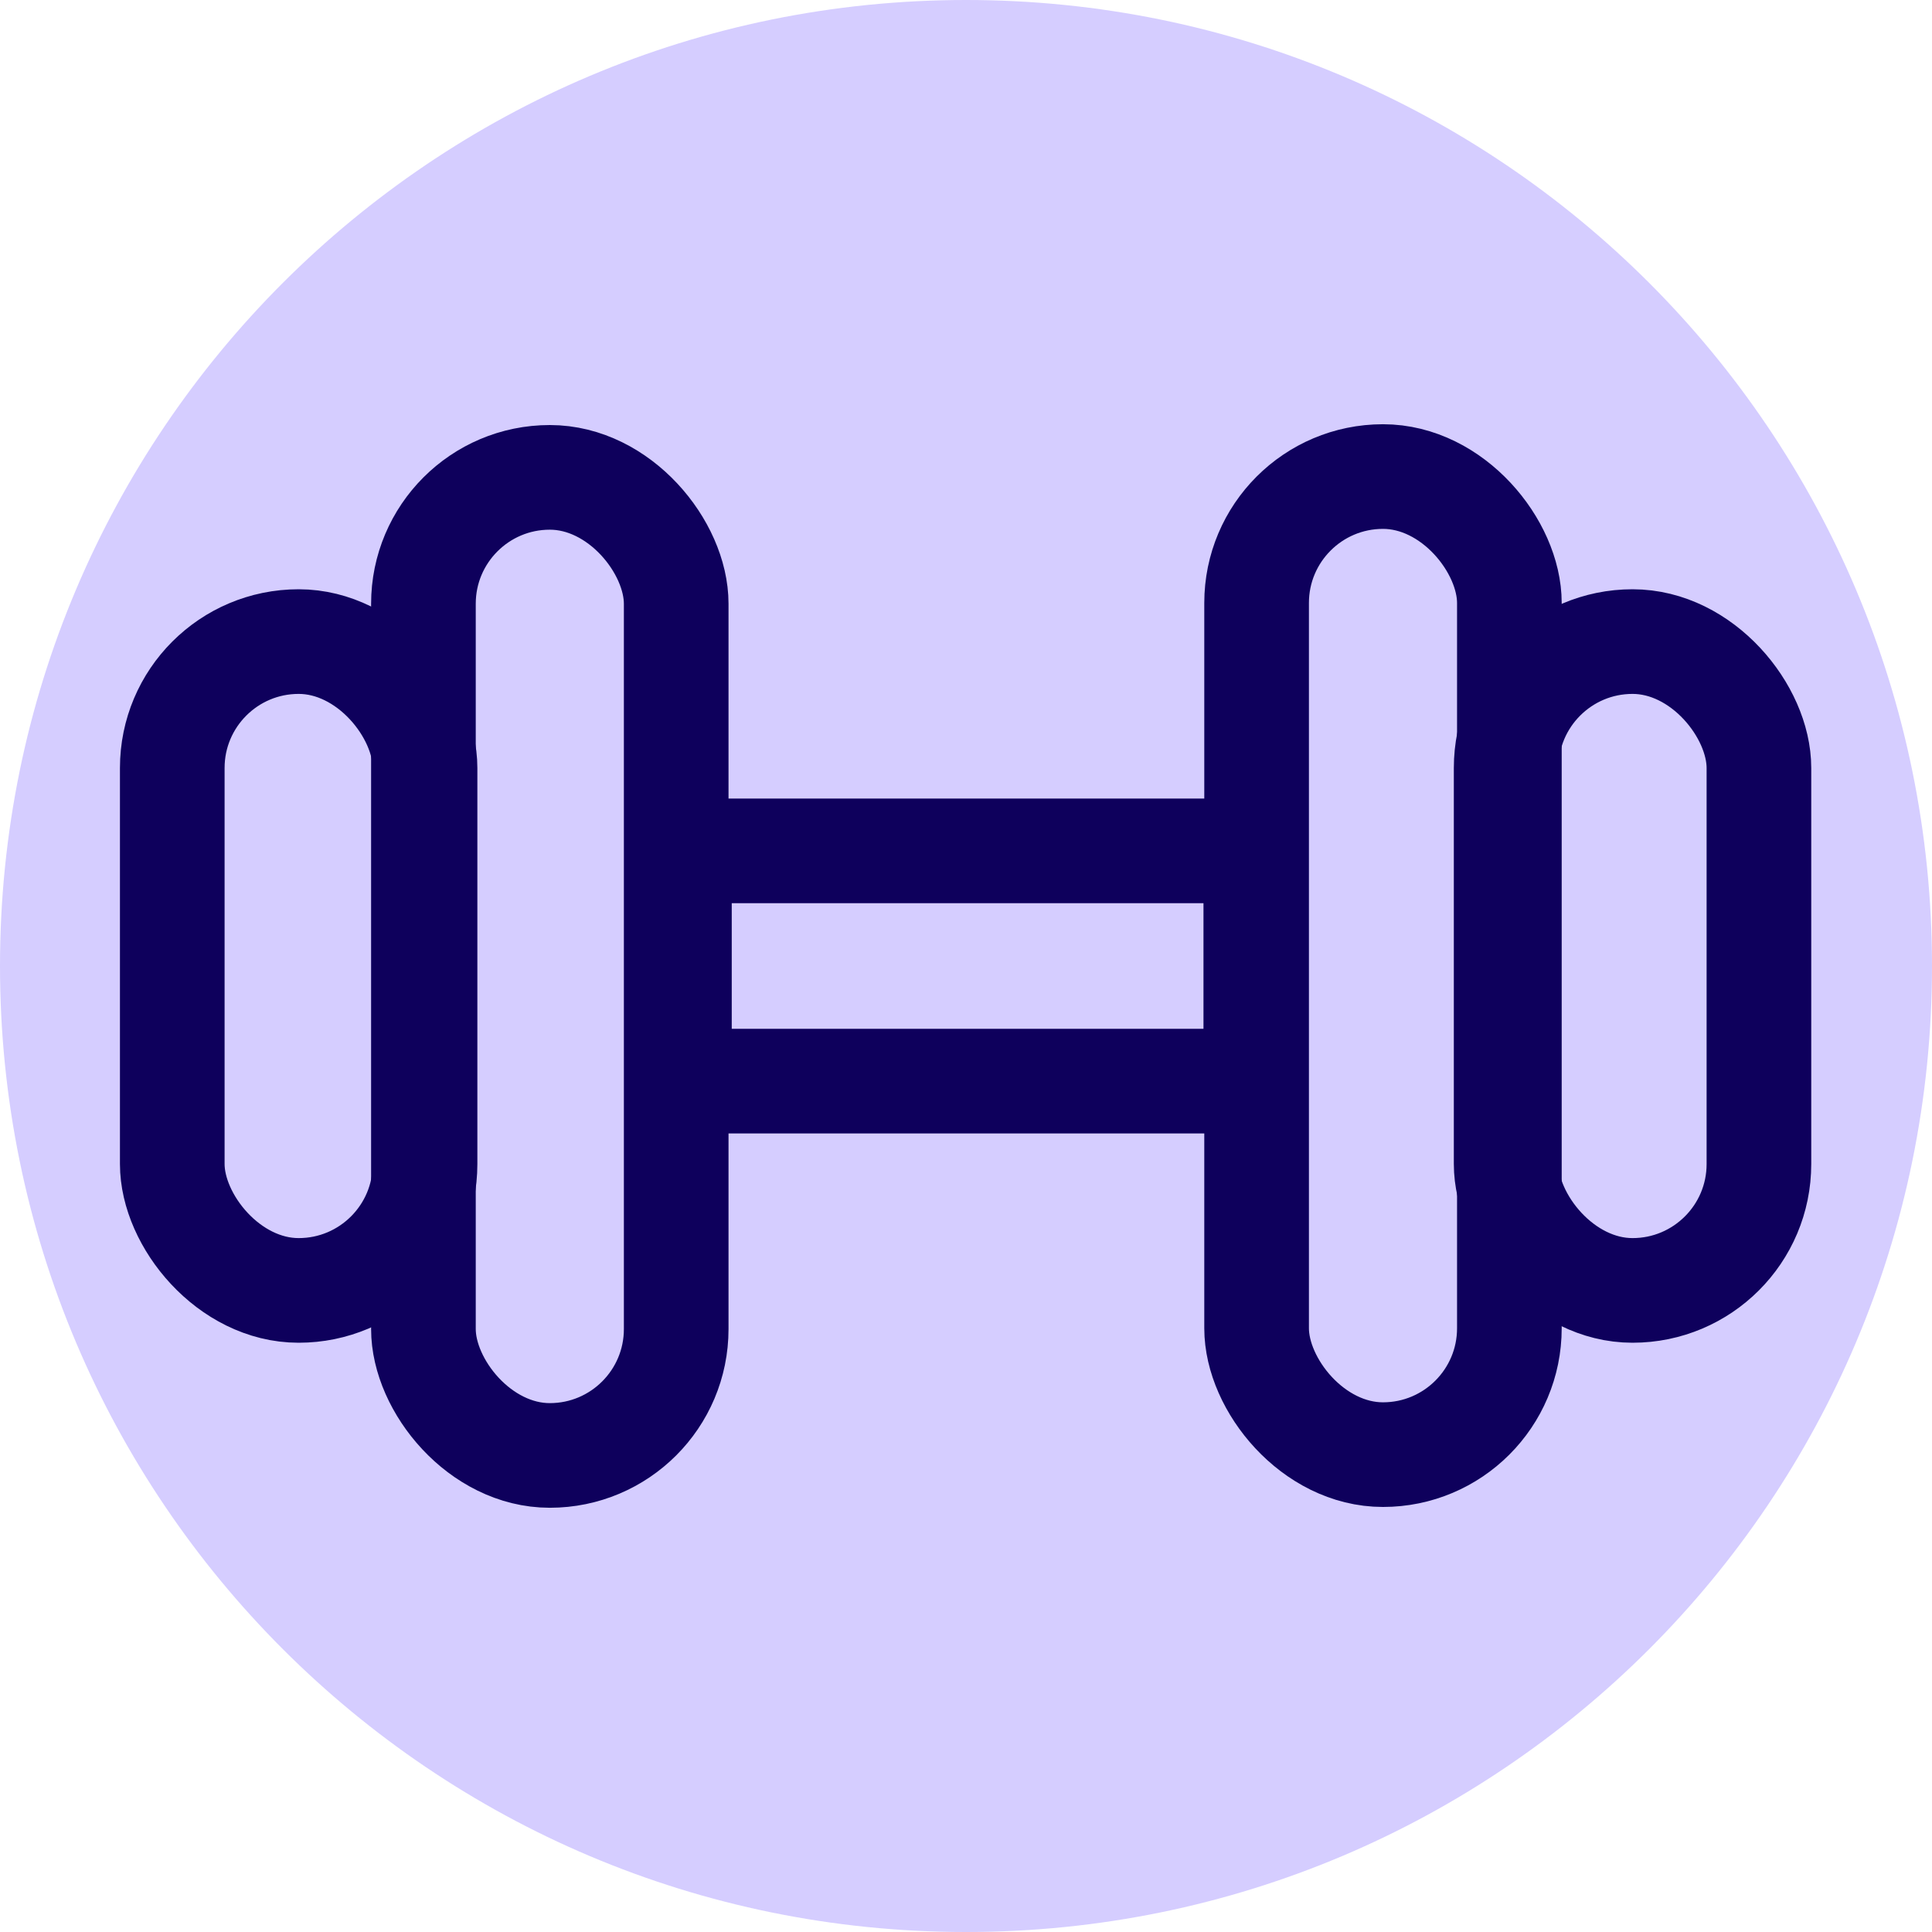
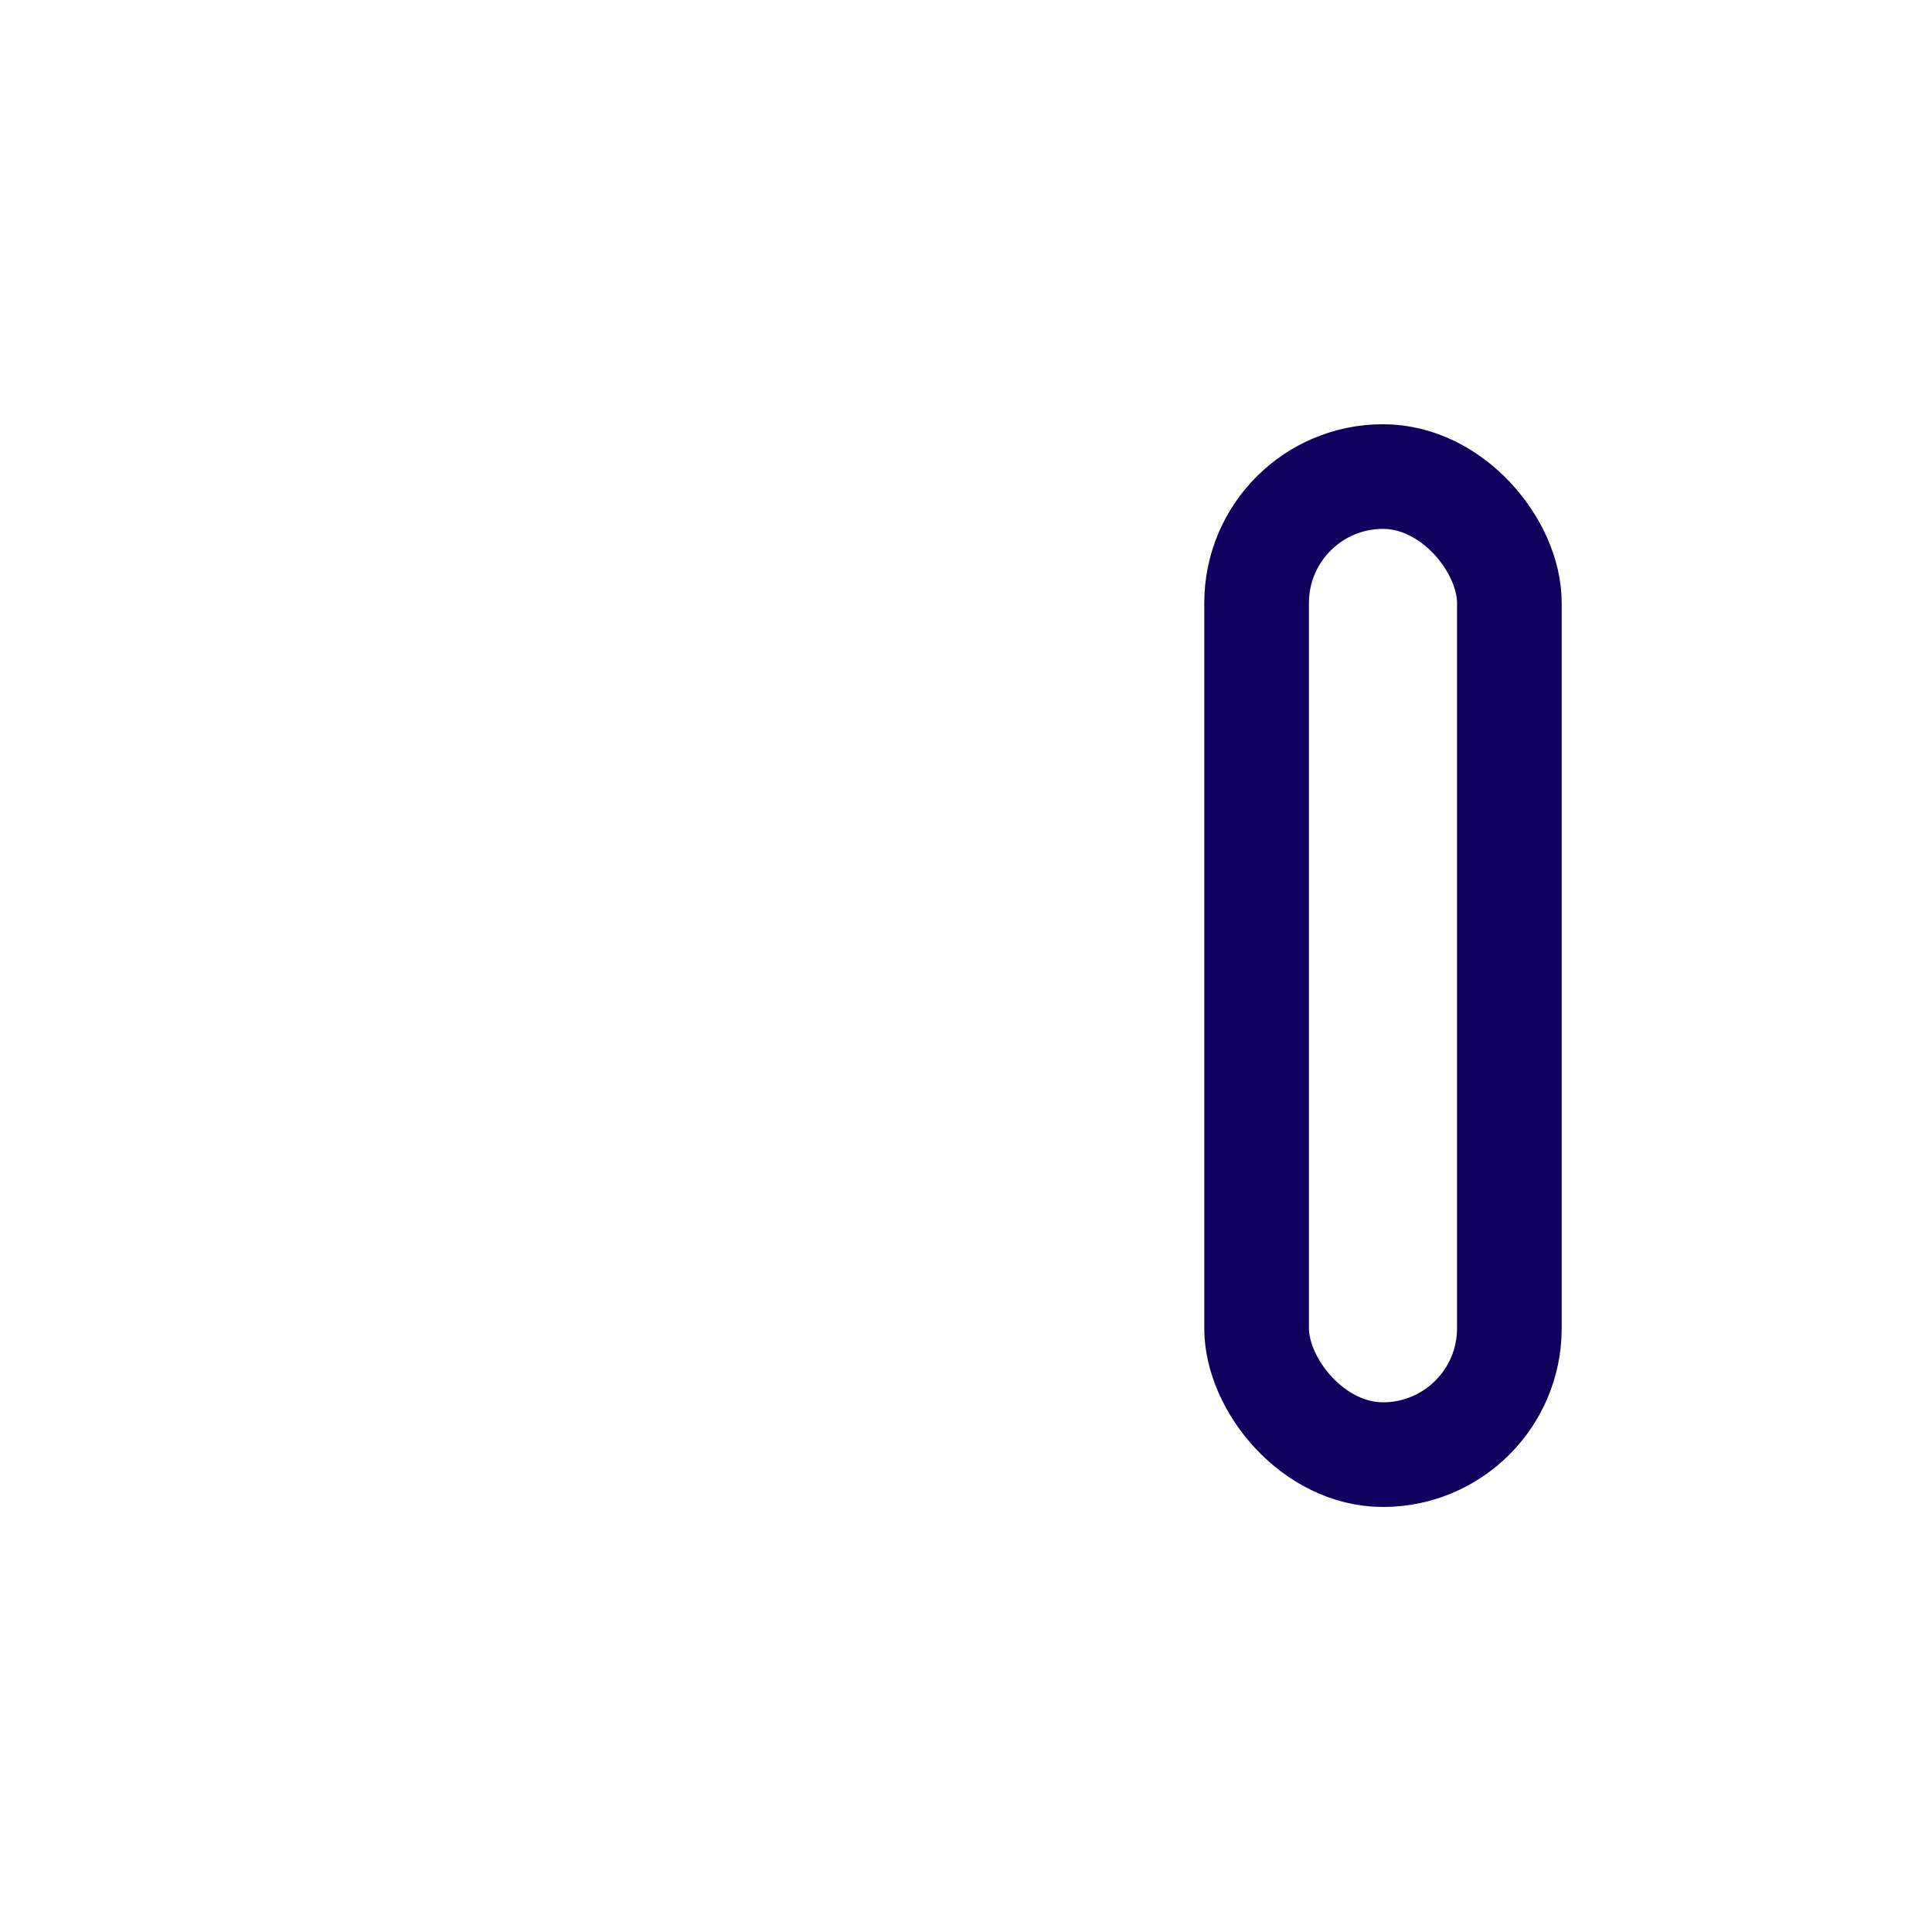
<svg xmlns="http://www.w3.org/2000/svg" id="Layer_1" data-name="Layer 1" viewBox="0 0 24 24">
  <defs>
    <style>
      .cls-1 {
        fill: none;
        stroke: #0e005c;
        stroke-linecap: round;
        stroke-linejoin: round;
        stroke-width: 1.3px;
      }

      .cls-2 {
        fill: #d5cdff;
      }
    </style>
  </defs>
-   <path class="cls-2" d="M12,0h0c6.63,0,12,5.37,12,12h0c0,6.63-5.37,12-12,12h0C5.37,24,0,18.63,0,12H0C0,5.37,5.37,0,12,0Z" />
  <g>
-     <rect class="cls-1" x="5.26" y="5.93" width="3.14" height="12.15" rx="1.57" ry="1.57" />
-     <rect class="cls-1" x="2.14" y="7.97" width="3.14" height="8.06" rx="1.57" ry="1.57" />
    <rect class="cls-1" x="15.6" y="5.93" width="3.14" height="12.15" rx="1.57" ry="1.57" transform="translate(34.35 24) rotate(180)" />
-     <rect class="cls-1" x="18.72" y="7.97" width="3.14" height="8.06" rx="1.57" ry="1.57" transform="translate(40.57 24) rotate(-180)" />
-     <rect class="cls-1" x="8.44" y="10.57" width="7.16" height="2.86" />
  </g>
</svg>